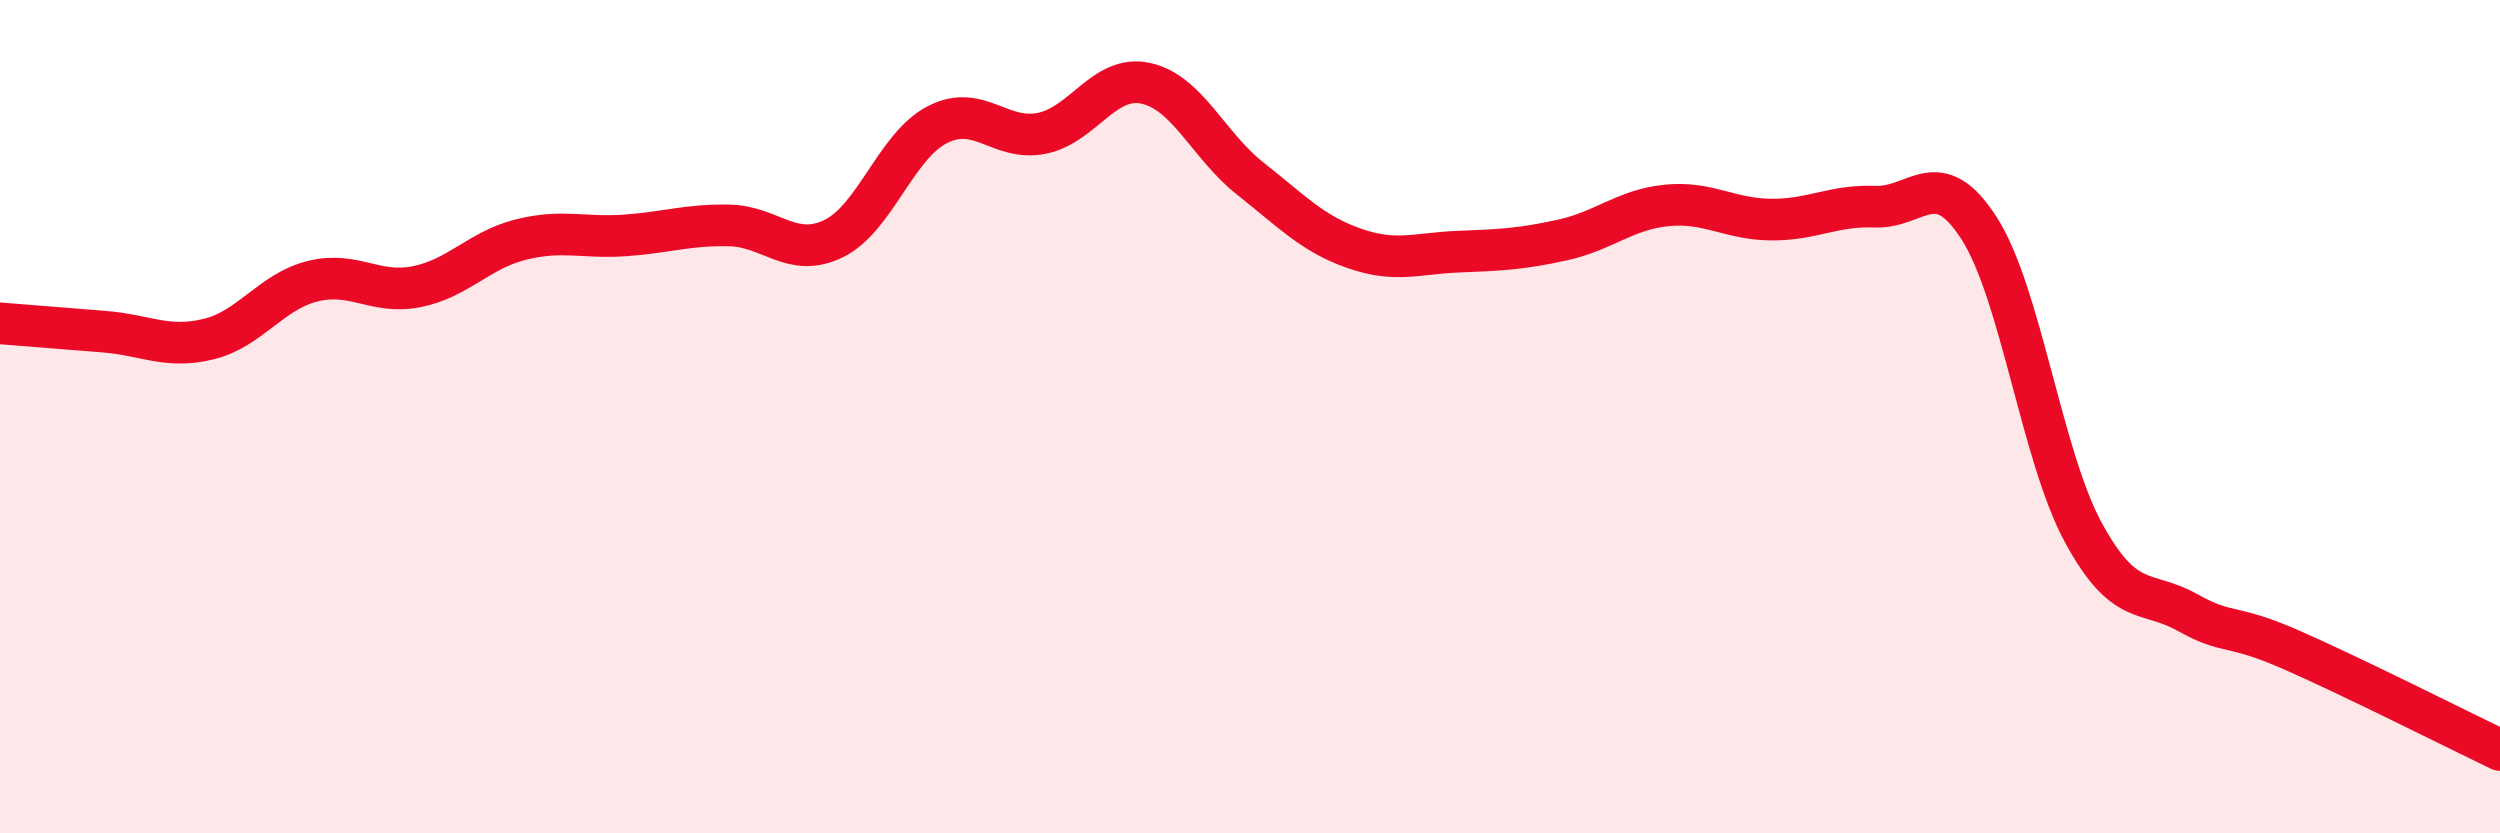
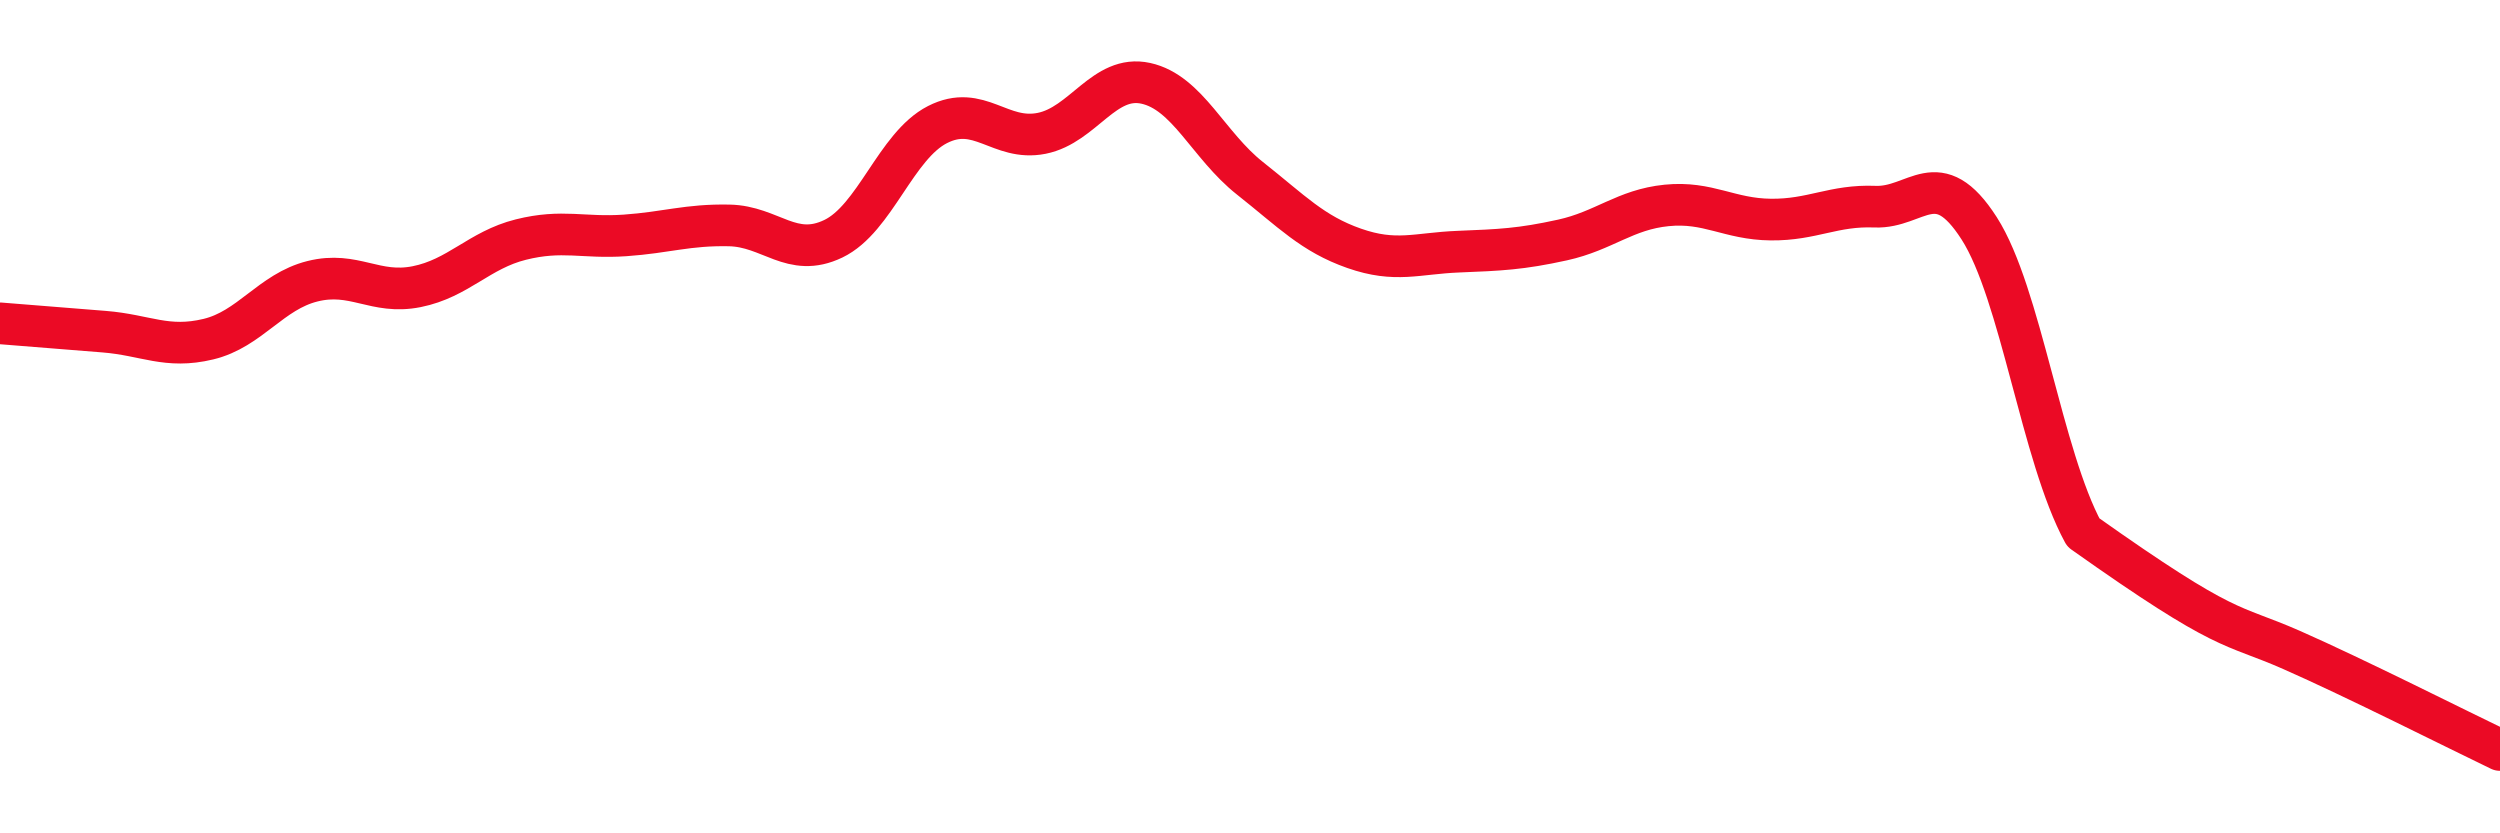
<svg xmlns="http://www.w3.org/2000/svg" width="60" height="20" viewBox="0 0 60 20">
-   <path d="M 0,7.76 C 0.5,7.8 1.5,7.88 2.5,7.96 C 3.5,8.04 4,8.38 5,8.14 C 6,7.9 6.5,7 7.5,6.75 C 8.5,6.5 9,7.08 10,6.88 C 11,6.68 11.5,6 12.5,5.75 C 13.5,5.5 14,5.72 15,5.65 C 16,5.58 16.5,5.39 17.5,5.41 C 18.5,5.43 19,6.21 20,5.73 C 21,5.25 21.5,3.5 22.5,2.99 C 23.5,2.48 24,3.4 25,3.2 C 26,3 26.5,1.78 27.5,2 C 28.5,2.22 29,3.49 30,4.28 C 31,5.07 31.5,5.61 32.5,5.96 C 33.5,6.31 34,6.08 35,6.04 C 36,6 36.5,5.98 37.5,5.76 C 38.5,5.54 39,5.03 40,4.93 C 41,4.83 41.5,5.26 42.5,5.27 C 43.5,5.28 44,4.92 45,4.96 C 46,5 46.5,3.92 47.5,5.48 C 48.5,7.04 49,10.94 50,12.78 C 51,14.62 51.5,14.14 52.5,14.7 C 53.5,15.26 53.5,14.94 55,15.6 C 56.5,16.26 59,17.52 60,18L60 20L0 20Z" fill="#EB0A25" opacity="0.1" stroke-linecap="round" stroke-linejoin="round" />
-   <path d="M 0,7.76 C 0.5,7.8 1.5,7.88 2.5,7.96 C 3.5,8.04 4,8.38 5,8.14 C 6,7.9 6.5,7 7.5,6.75 C 8.5,6.5 9,7.08 10,6.88 C 11,6.68 11.5,6 12.5,5.75 C 13.5,5.5 14,5.72 15,5.65 C 16,5.58 16.5,5.39 17.5,5.41 C 18.5,5.43 19,6.21 20,5.73 C 21,5.25 21.5,3.5 22.5,2.99 C 23.5,2.48 24,3.4 25,3.2 C 26,3 26.5,1.78 27.5,2 C 28.5,2.22 29,3.49 30,4.28 C 31,5.07 31.5,5.61 32.5,5.96 C 33.5,6.31 34,6.08 35,6.04 C 36,6 36.5,5.98 37.5,5.76 C 38.5,5.54 39,5.03 40,4.93 C 41,4.83 41.5,5.26 42.5,5.27 C 43.5,5.28 44,4.92 45,4.96 C 46,5 46.5,3.92 47.5,5.48 C 48.5,7.04 49,10.94 50,12.78 C 51,14.62 51.5,14.14 52.5,14.7 C 53.5,15.26 53.5,14.94 55,15.6 C 56.5,16.26 59,17.52 60,18" stroke="#EB0A25" stroke-width="1" fill="none" stroke-linecap="round" stroke-linejoin="round" />
+   <path d="M 0,7.76 C 0.5,7.8 1.5,7.88 2.5,7.96 C 3.5,8.04 4,8.38 5,8.14 C 6,7.9 6.5,7 7.5,6.75 C 8.5,6.5 9,7.08 10,6.88 C 11,6.68 11.5,6 12.5,5.75 C 13.5,5.5 14,5.72 15,5.65 C 16,5.58 16.5,5.39 17.5,5.41 C 18.5,5.43 19,6.21 20,5.73 C 21,5.25 21.5,3.5 22.5,2.99 C 23.5,2.48 24,3.4 25,3.2 C 26,3 26.5,1.78 27.5,2 C 28.5,2.22 29,3.49 30,4.28 C 31,5.07 31.5,5.61 32.5,5.96 C 33.5,6.31 34,6.08 35,6.04 C 36,6 36.5,5.98 37.5,5.76 C 38.5,5.54 39,5.03 40,4.93 C 41,4.83 41.5,5.26 42.5,5.27 C 43.5,5.28 44,4.92 45,4.96 C 46,5 46.5,3.92 47.5,5.48 C 48.5,7.04 49,10.94 50,12.78 C 53.5,15.26 53.5,14.94 55,15.6 C 56.5,16.26 59,17.52 60,18" stroke="#EB0A25" stroke-width="1" fill="none" stroke-linecap="round" stroke-linejoin="round" />
</svg>